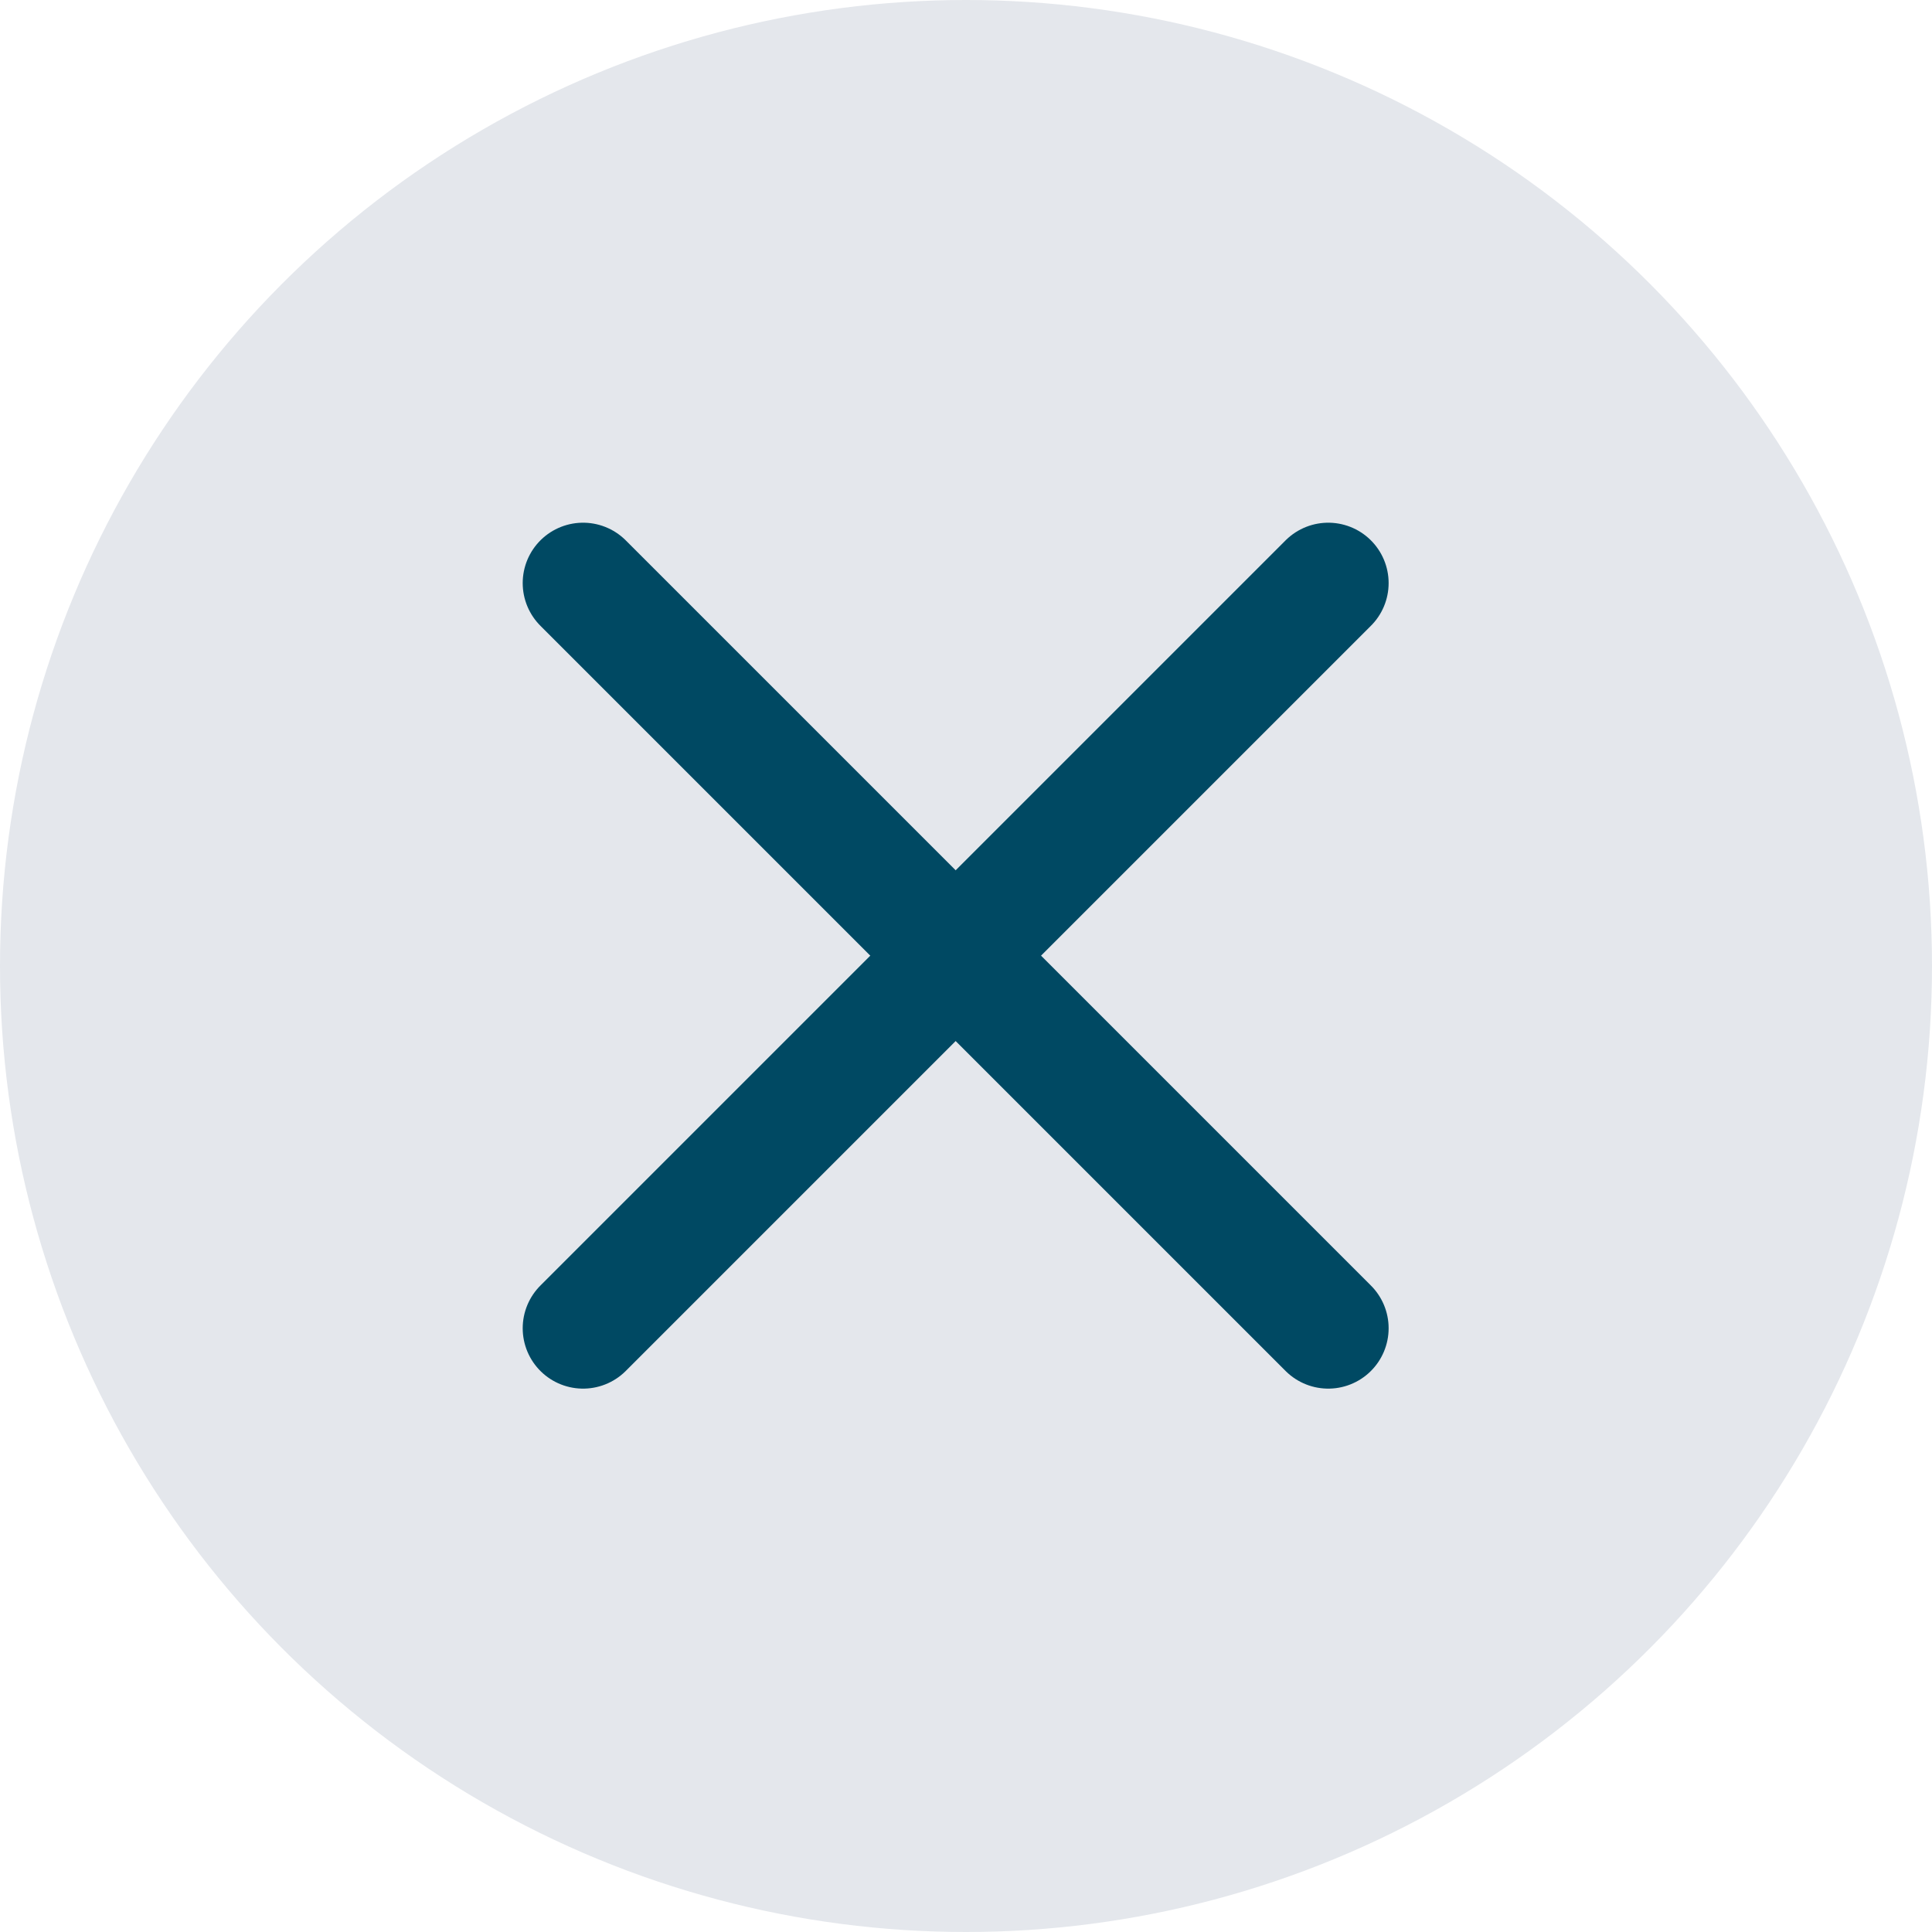
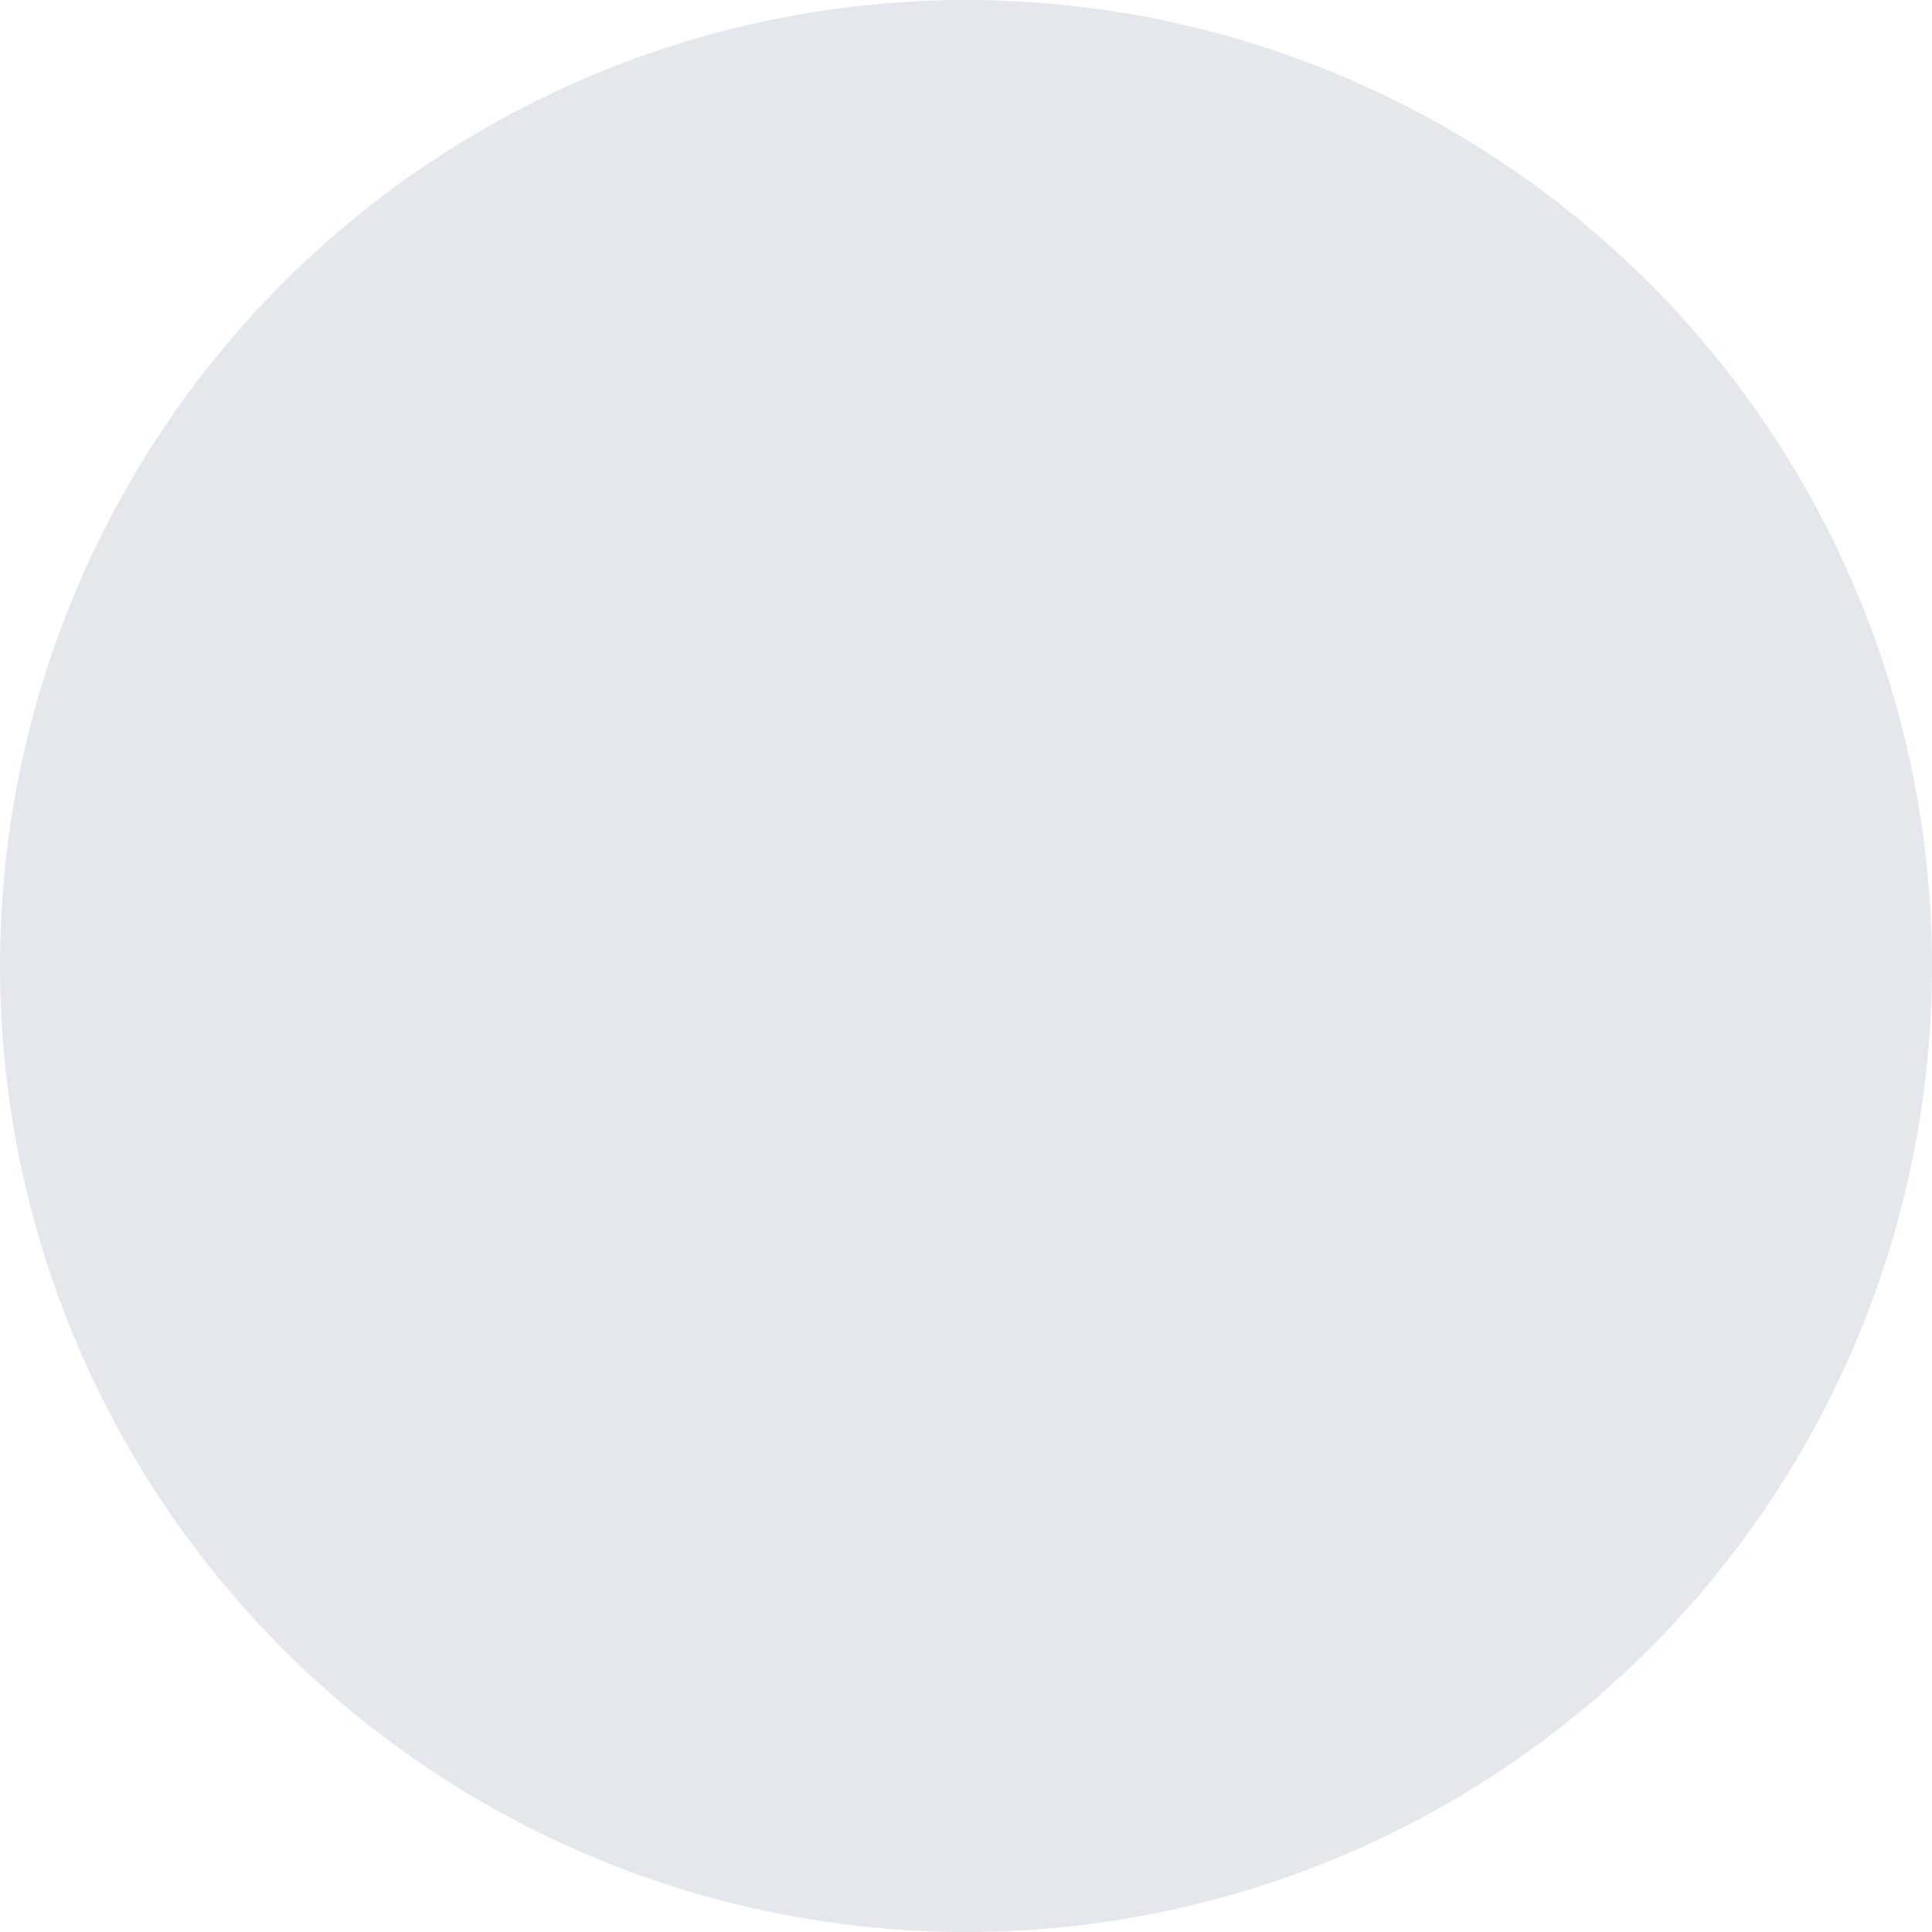
<svg xmlns="http://www.w3.org/2000/svg" width="20" height="20" viewBox="0 0 20 20" fill="none">
  <circle cx="10" cy="10" r="10" fill="#E4E7EC" />
-   <path d="M6.036 13.75L13.75 6.036" stroke="#004963" stroke-width="1.25" stroke-linecap="round" />
-   <path d="M13.75 13.75L6.036 6.036" stroke="#004963" stroke-width="1.25" stroke-linecap="round" />
</svg>